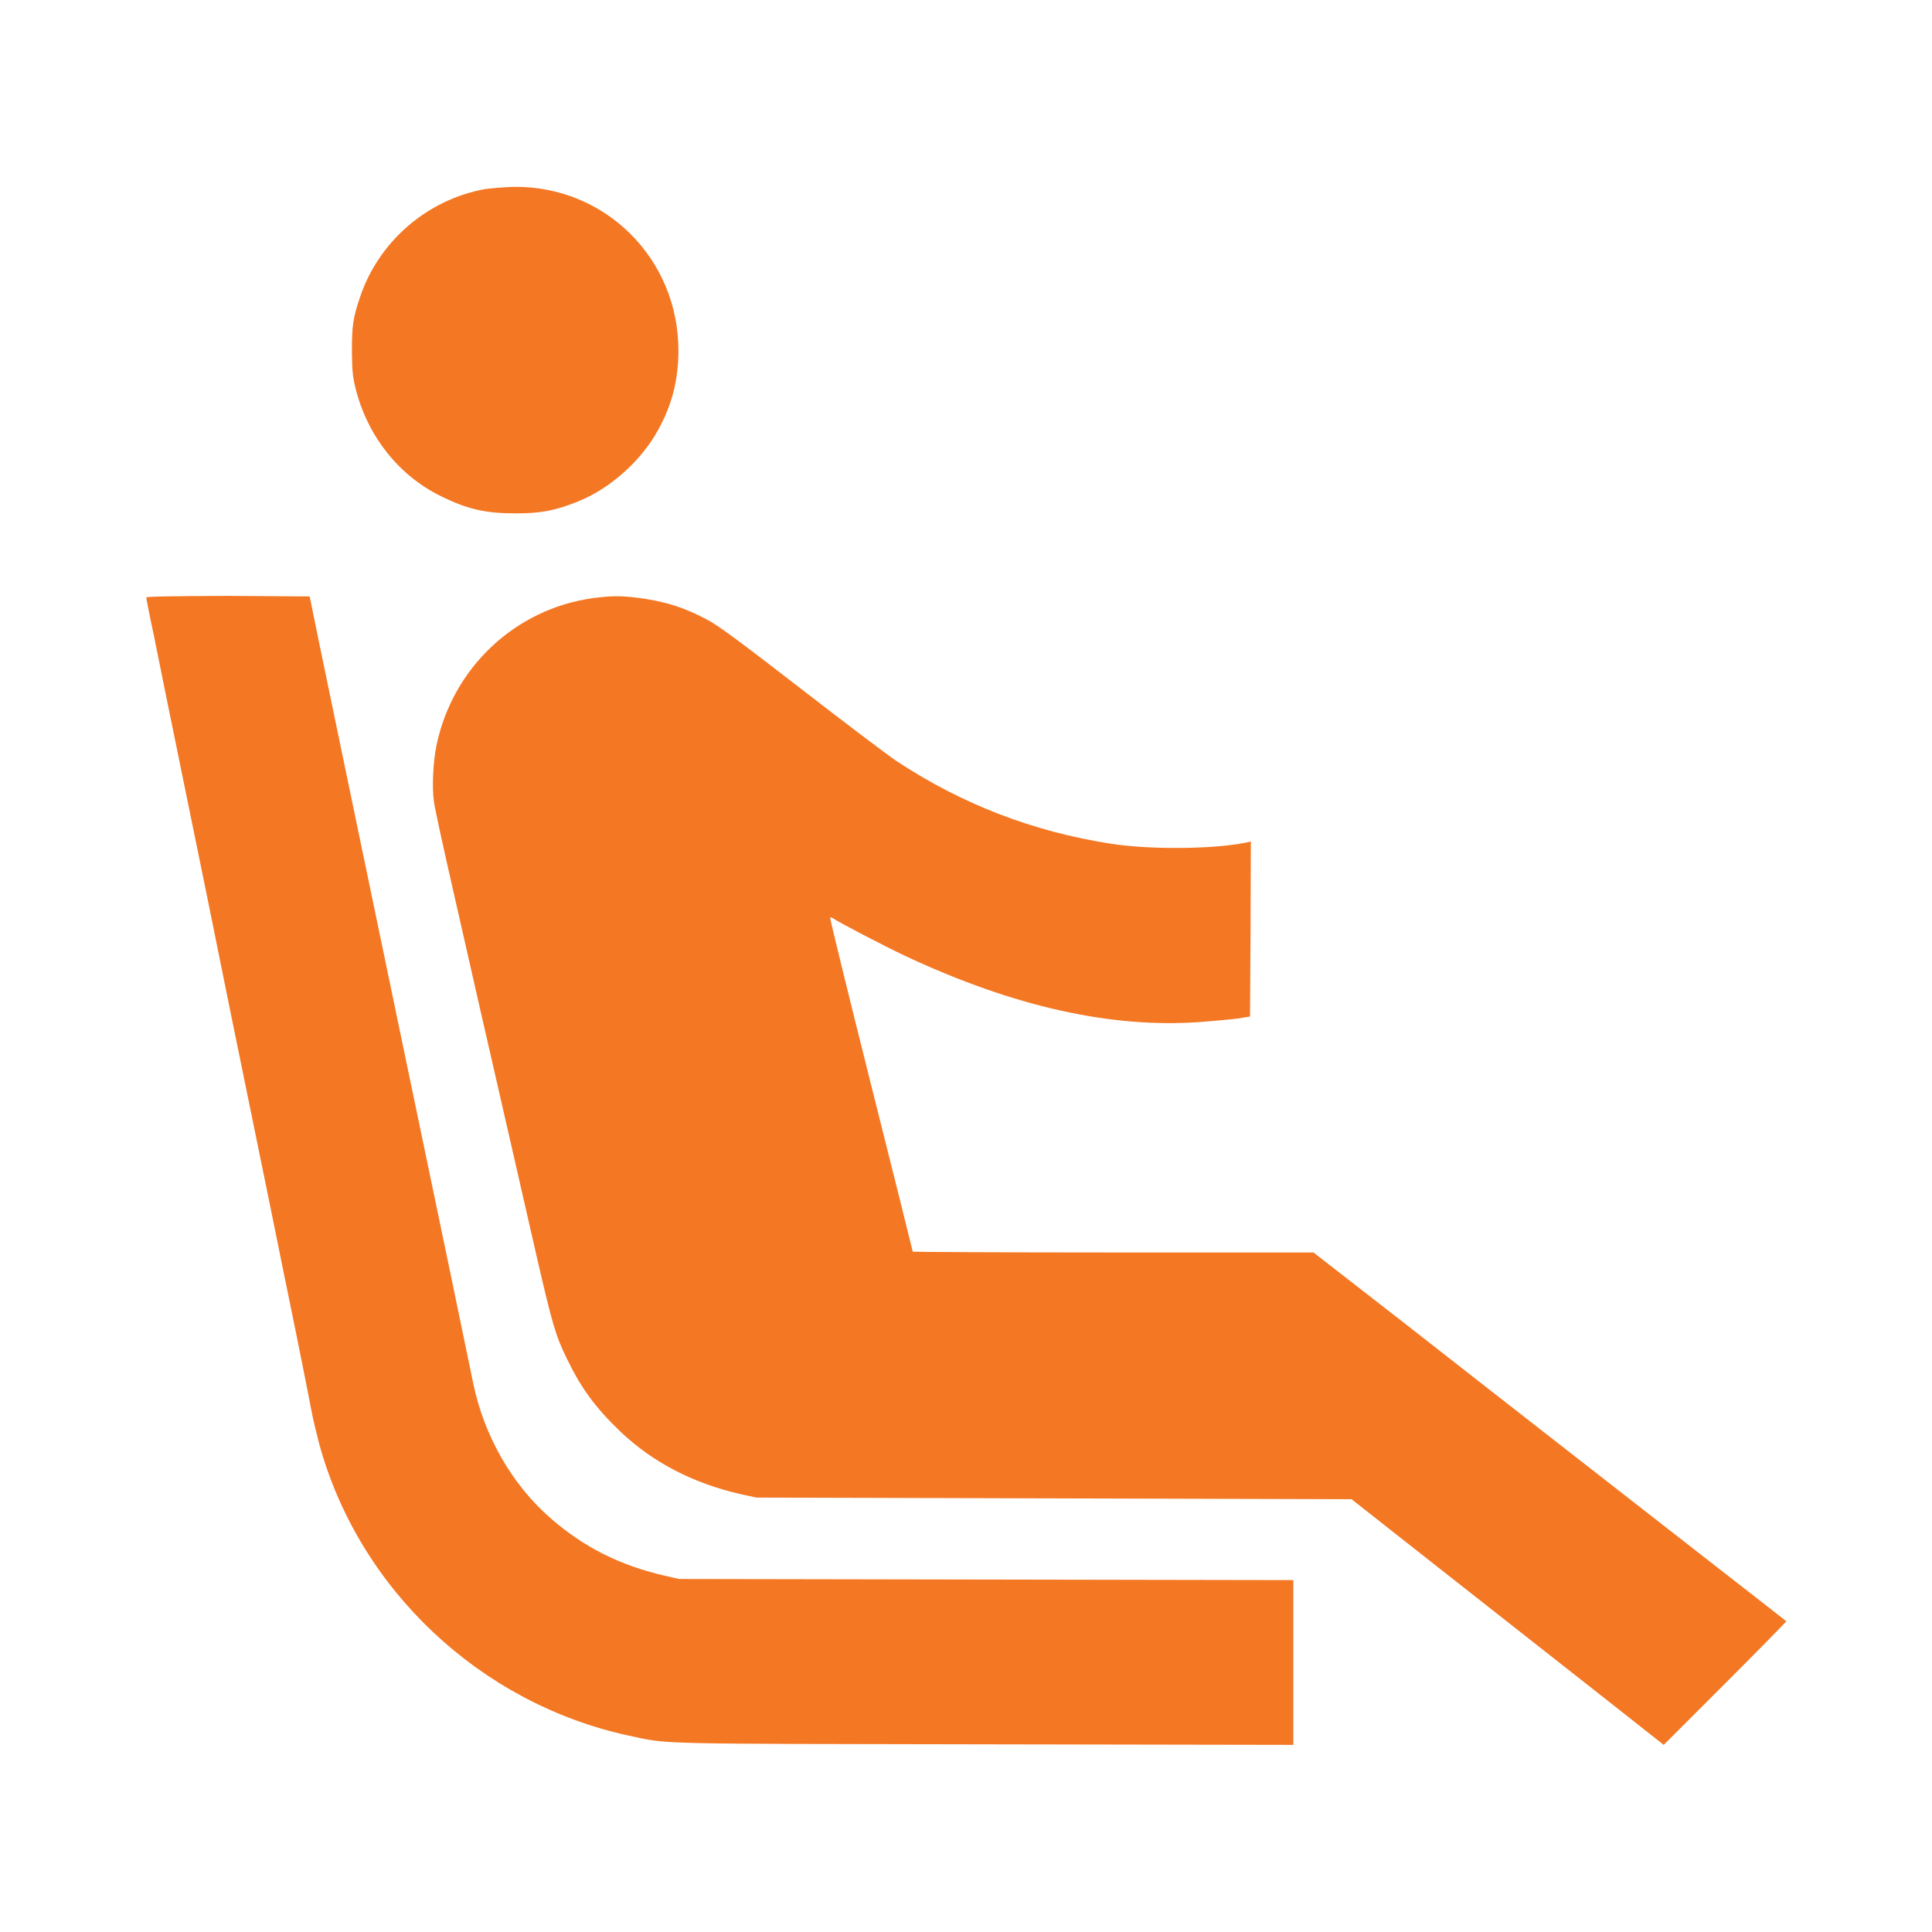
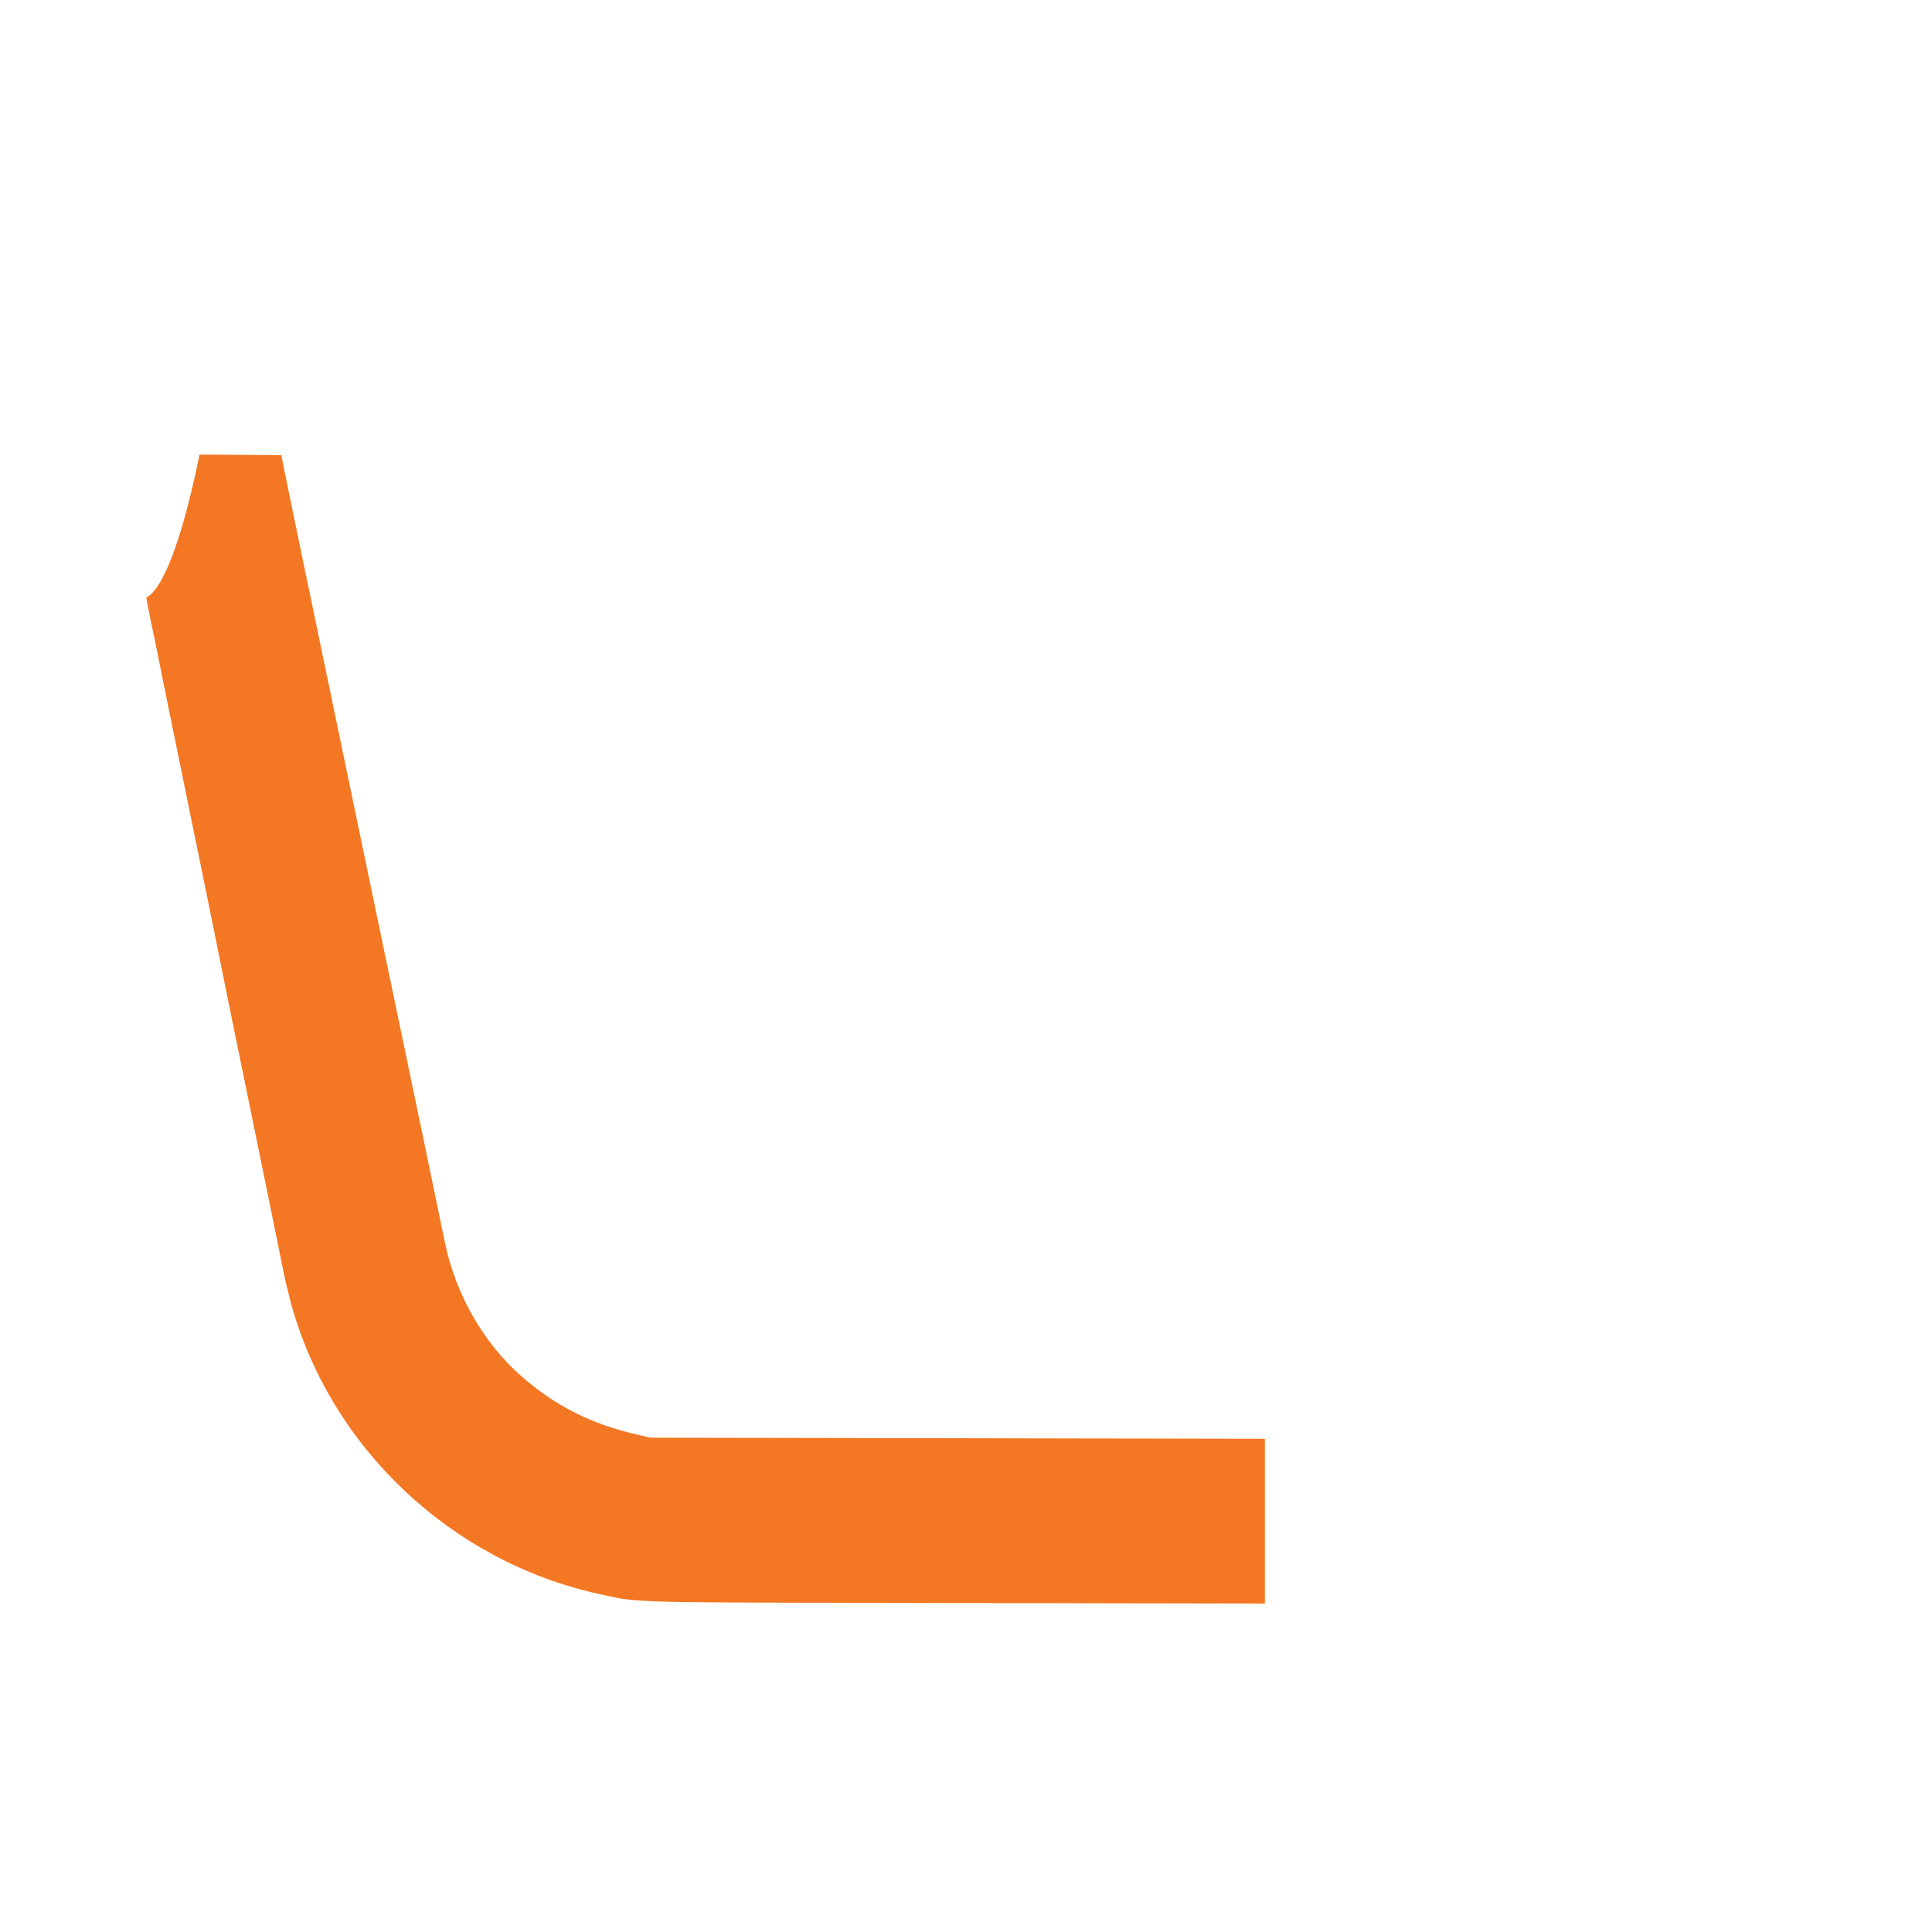
<svg xmlns="http://www.w3.org/2000/svg" version="1.1" id="Layer_1" x="0px" y="0px" viewBox="0 0 70 70" style="enable-background:new 0 0 70 70;" xml:space="preserve">
  <style type="text/css">
	.st0{fill:#F47723;}
</style>
  <g transform="translate(0,1280) scale(0.1,-0.1)">
-     <path class="st0" d="M175.8,12731.5c-21.1-3.8-38.7-19.1-45.4-39.3c-2.5-7.3-2.9-10.4-2.9-19.5c0.1-7.5,0.3-9.4,1.5-14.1   c4.5-17.1,15.7-31,30.8-38.4c9.6-4.7,16-6.2,27-6.2c8.9,0,14,0.9,22.1,4.1c11.9,4.6,23.5,14.9,29.7,26.4c5,9.1,7.2,18.2,7.2,28.5   c0,33.2-26.4,59.6-59.5,59.3C182.7,12732.2,178,12731.8,175.8,12731.5z" />
-     <path class="st0" d="M53,12583.5c0-0.3,1.2-6.6,2.8-14c1.5-7.4,6.7-33.3,11.7-57.5c5-24.2,10.2-50,11.7-57.4s6.7-33.2,11.7-57.4   c5-24.2,10.2-50,11.7-57.4c5.6-27.1,9.4-46.4,10.3-51.2c0.5-2.7,1.8-8.1,2.8-11.9c14.4-52.5,58.2-93.8,111.9-105.5   c14.9-3.2,7-3,128.9-3.2l112.1-0.2v29.9v29.8l-111.3,0.2l-111.3,0.2l-5.2,1.2c-16.4,3.8-29.4,10.4-41.4,20.9   c-13.9,12.1-24,29.8-27.9,48.6c-0.6,3.1-12.5,60.3-26.5,127.3s-27,129.9-29.1,139.9l-3.7,18.1l-29.6,0.2   C61.8,12584,53,12583.9,53,12583.5z" />
-     <path class="st0" d="M214.9,12583.3c-28.3-3.9-51-25.3-56.8-53.6c-1.2-6-1.6-14.8-0.9-20c0.3-2.5,3.4-16.6,6.8-31.5   c3.4-14.9,8.1-35.7,10.5-46.2c2.4-10.6,6.7-29.3,9.5-41.5c2.8-12.3,7.4-32.5,10.3-45.1c5.9-25.5,6.9-29.1,11.2-37.9   c5.2-10.7,10.3-17.6,19.4-26.3c11.6-11,26.1-18.6,43.6-22.6l5.6-1.2l107.8-0.3l107.8-0.3l31.5-24.8c17.3-13.6,42.7-33.6,56.6-44.5   l25-19.7l22.3,22.3c12.3,12.3,22.2,22.4,22.1,22.5c-0.2,0.1-9.5,7.5-20.9,16.3c-40,31.2-83.4,65-116.7,91.1l-33.7,26.2h-72.6   c-40,0-72.6,0.2-72.6,0.3c0,0.2-6.8,27.5-15.1,60.5c-8.3,33.1-15,60.3-14.8,60.5c0.2,0.2,0.6,0.1,1-0.2c1.6-1.2,18.2-9.9,26.5-13.8   c39.2-18.3,74.3-26.1,106.5-23.8c5.3,0.4,11.6,1,13.9,1.3l4.2,0.7l0.2,31.7l0.1,31.7l-1.8-0.4c-11.7-2.4-34.8-2.6-48.9-0.4   c-28.3,4.4-53.9,14.3-77.6,29.9c-3,2-18.5,13.7-34.5,26.1c-22.5,17.4-30.3,23.2-34.4,25.3c-8.7,4.6-15.8,6.7-25.7,7.9   C224.4,12584.2,221.3,12584.1,214.9,12583.3z" />
+     <path class="st0" d="M53,12583.5c0-0.3,1.2-6.6,2.8-14c1.5-7.4,6.7-33.3,11.7-57.5c5-24.2,10.2-50,11.7-57.4s6.7-33.2,11.7-57.4   c5-24.2,10.2-50,11.7-57.4c0.5-2.7,1.8-8.1,2.8-11.9c14.4-52.5,58.2-93.8,111.9-105.5   c14.9-3.2,7-3,128.9-3.2l112.1-0.2v29.9v29.8l-111.3,0.2l-111.3,0.2l-5.2,1.2c-16.4,3.8-29.4,10.4-41.4,20.9   c-13.9,12.1-24,29.8-27.9,48.6c-0.6,3.1-12.5,60.3-26.5,127.3s-27,129.9-29.1,139.9l-3.7,18.1l-29.6,0.2   C61.8,12584,53,12583.9,53,12583.5z" />
  </g>
</svg>